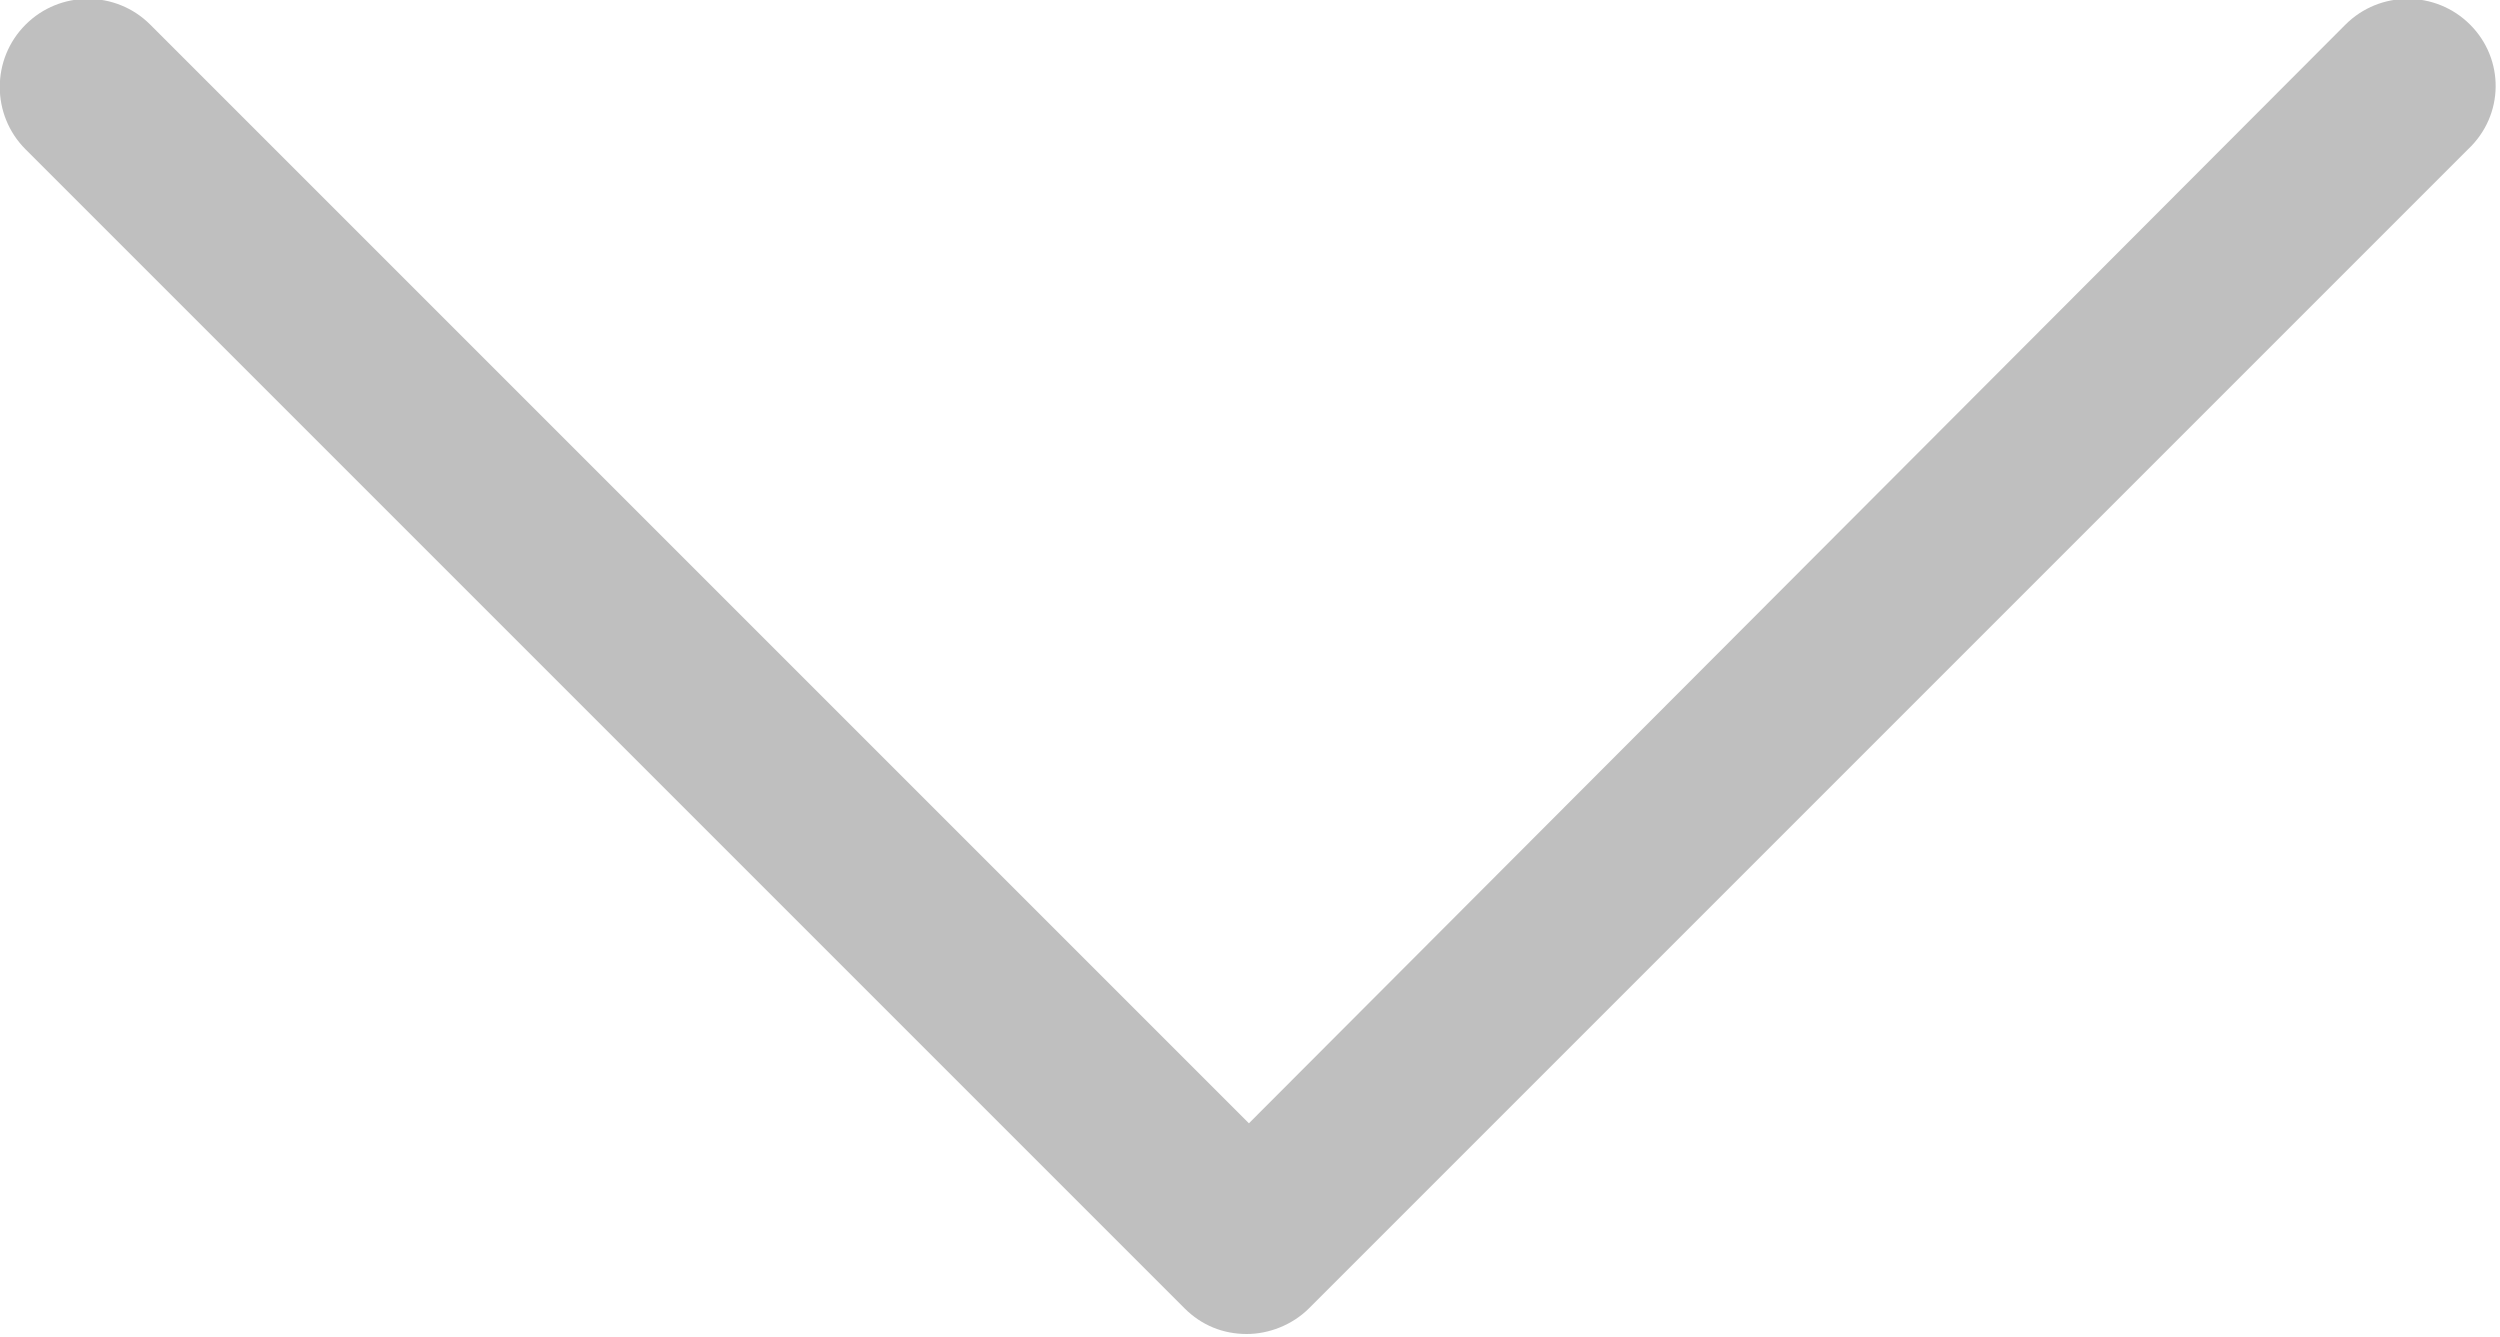
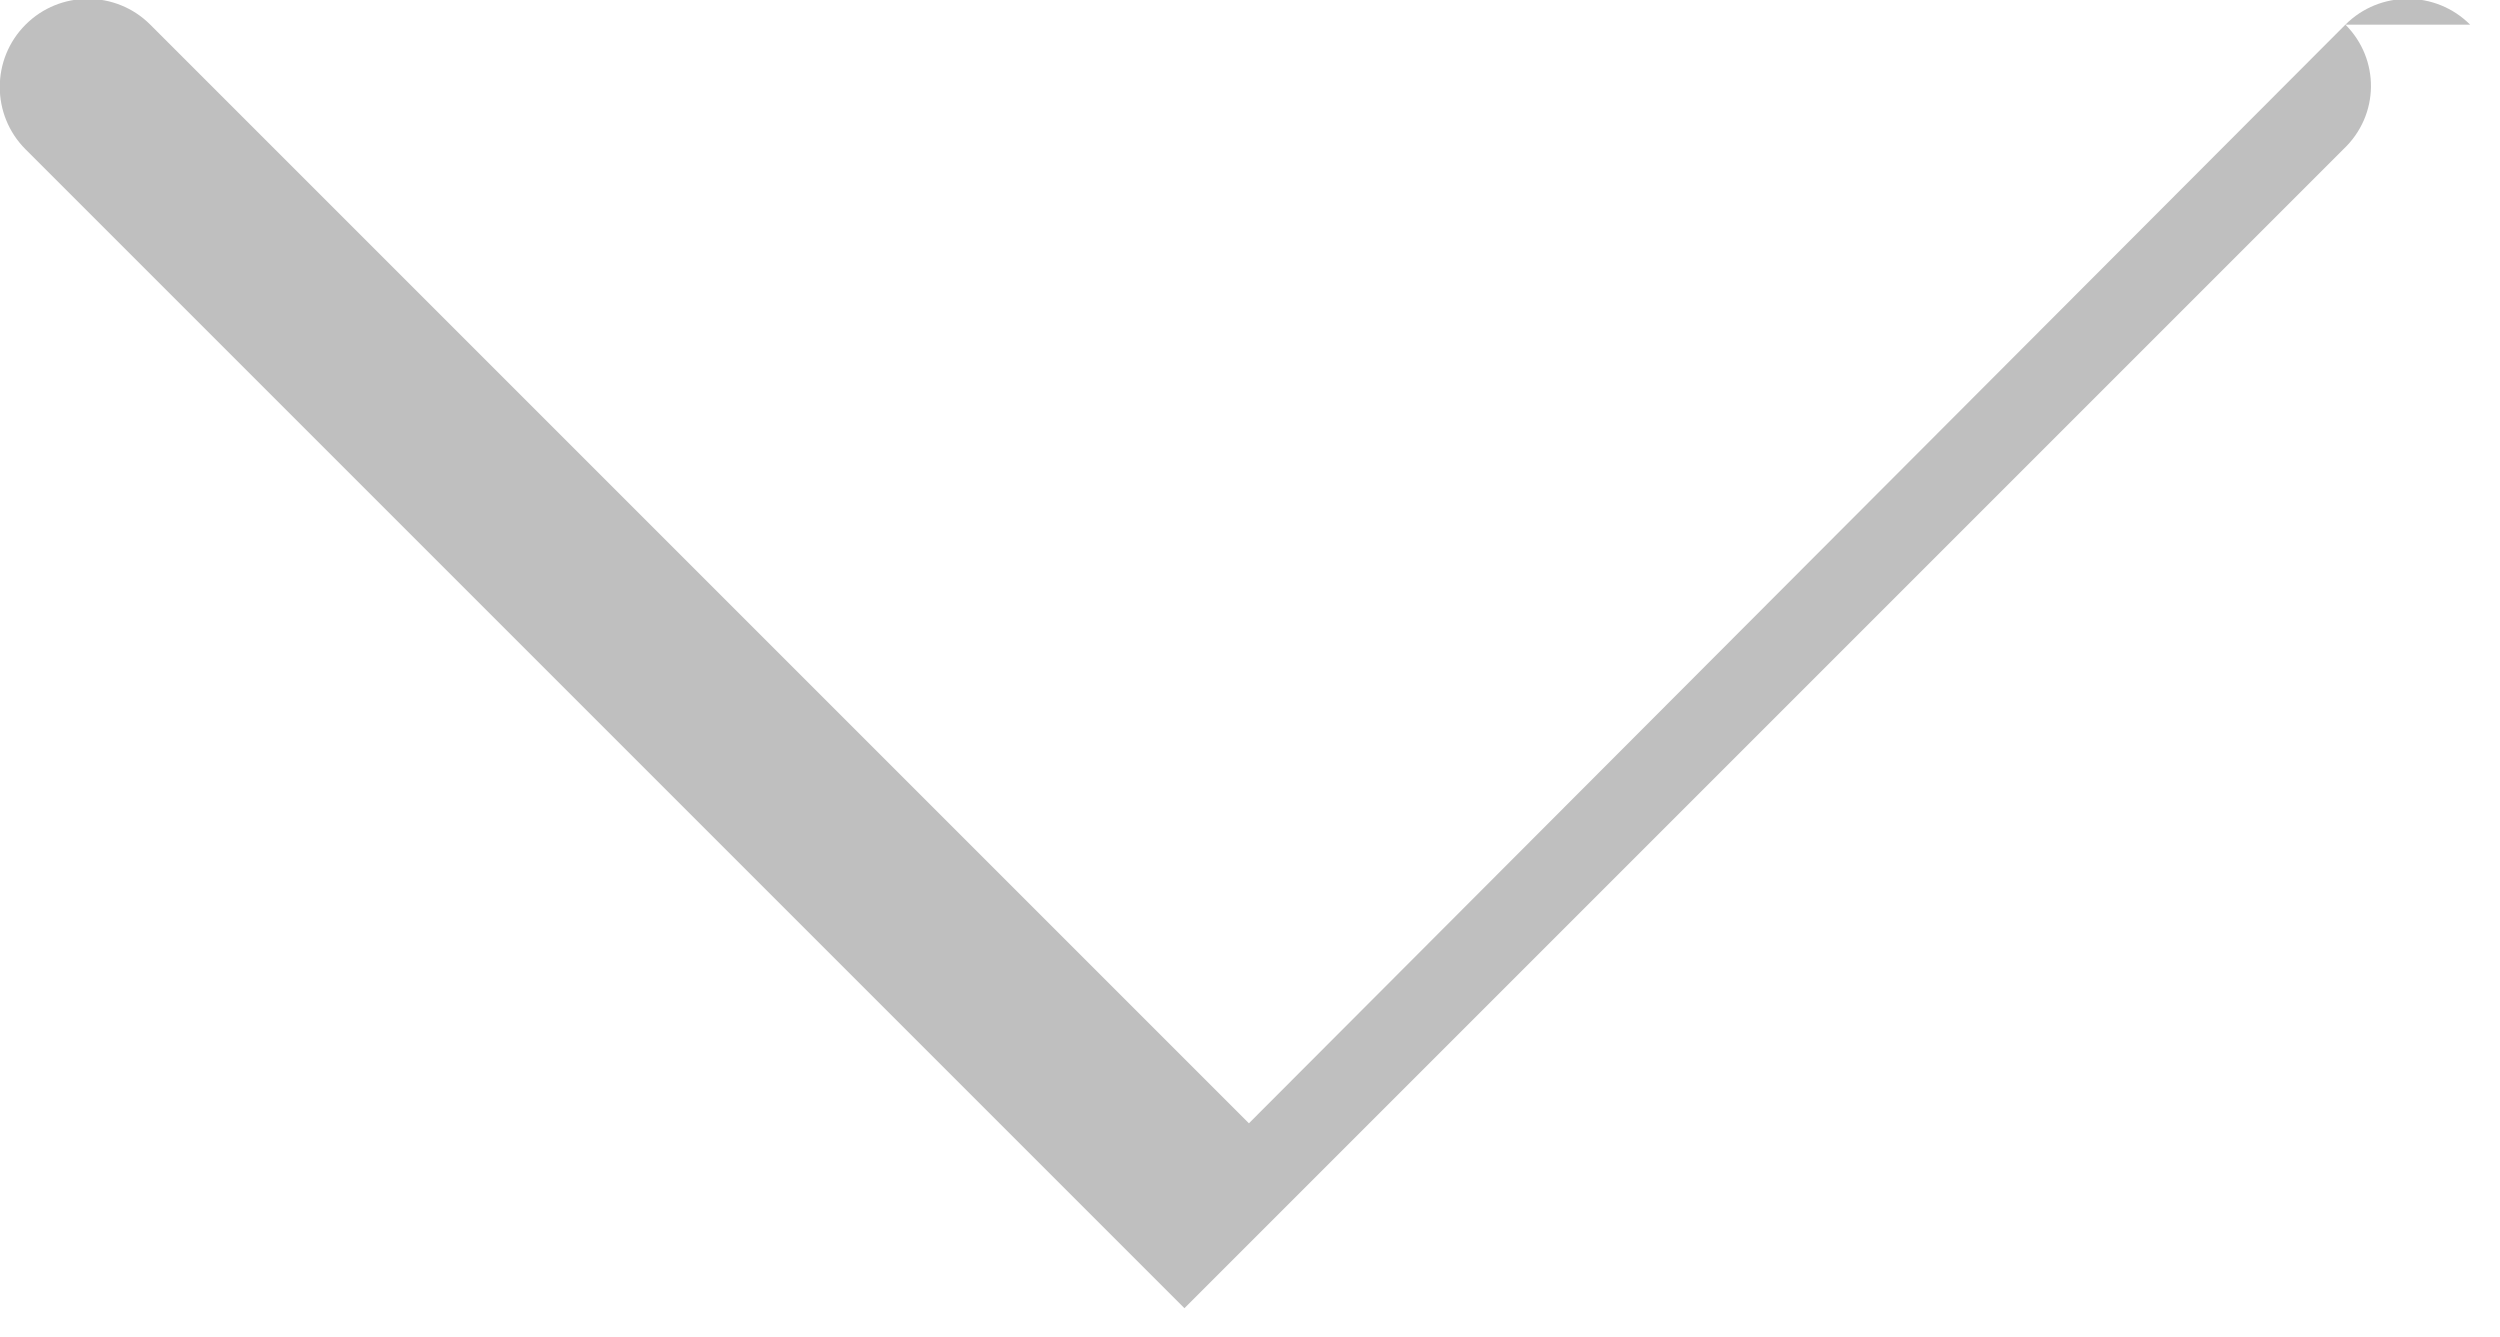
<svg xmlns="http://www.w3.org/2000/svg" xmlns:ns1="http://sodipodi.sourceforge.net/DTD/sodipodi-0.dtd" xmlns:ns2="http://www.inkscape.org/namespaces/inkscape" version="1.1" viewBox="0 0 30 16.048" enable-background="new 0 0 129 129" id="svg6" ns1:docname="mais.svg" ns2:version="0.92.2 2405546, 2018-03-11" width="30" height="16.048">
  <defs id="defs10" />
  <ns1:namedview pagecolor="#ffffff" bordercolor="#666666" borderopacity="1" objecttolerance="10" gridtolerance="10" guidetolerance="10" ns2:pageopacity="0" ns2:pageshadow="2" ns2:window-width="1920" ns2:window-height="1020" id="namedview8" showgrid="false" ns2:zoom="46.4" ns2:cx="15" ns2:cy="8.0240002" ns2:window-x="0" ns2:window-y="0" ns2:window-maximized="1" ns2:current-layer="svg6" />
  <g id="g4" style="fill:#bfbfbf;fill-opacity:1" transform="matrix(0.258,0,0,0.258,-1.654,-8.631)">
-     <path d="m 121.3,34.6 c -1.6,-1.6 -4.2,-1.6 -5.8,0 L 64.5,85.7 13.4,34.6 C 11.8,33 9.2,33 7.6,34.6 6,36.2 6,38.8 7.6,40.4 l 53.9,53.9 c 0.8,0.8 1.8,1.2 2.9,1.2 1,0 2.1,-0.4 2.9,-1.2 l 53.9,-53.9 c 1.7,-1.6 1.7,-4.2 0.1,-5.8 z" id="path2" style="fill:#bfbfbf;fill-opacity:1" ns2:connector-curvature="0" />
+     <path d="m 121.3,34.6 c -1.6,-1.6 -4.2,-1.6 -5.8,0 L 64.5,85.7 13.4,34.6 C 11.8,33 9.2,33 7.6,34.6 6,36.2 6,38.8 7.6,40.4 l 53.9,53.9 l 53.9,-53.9 c 1.7,-1.6 1.7,-4.2 0.1,-5.8 z" id="path2" style="fill:#bfbfbf;fill-opacity:1" ns2:connector-curvature="0" />
  </g>
</svg>